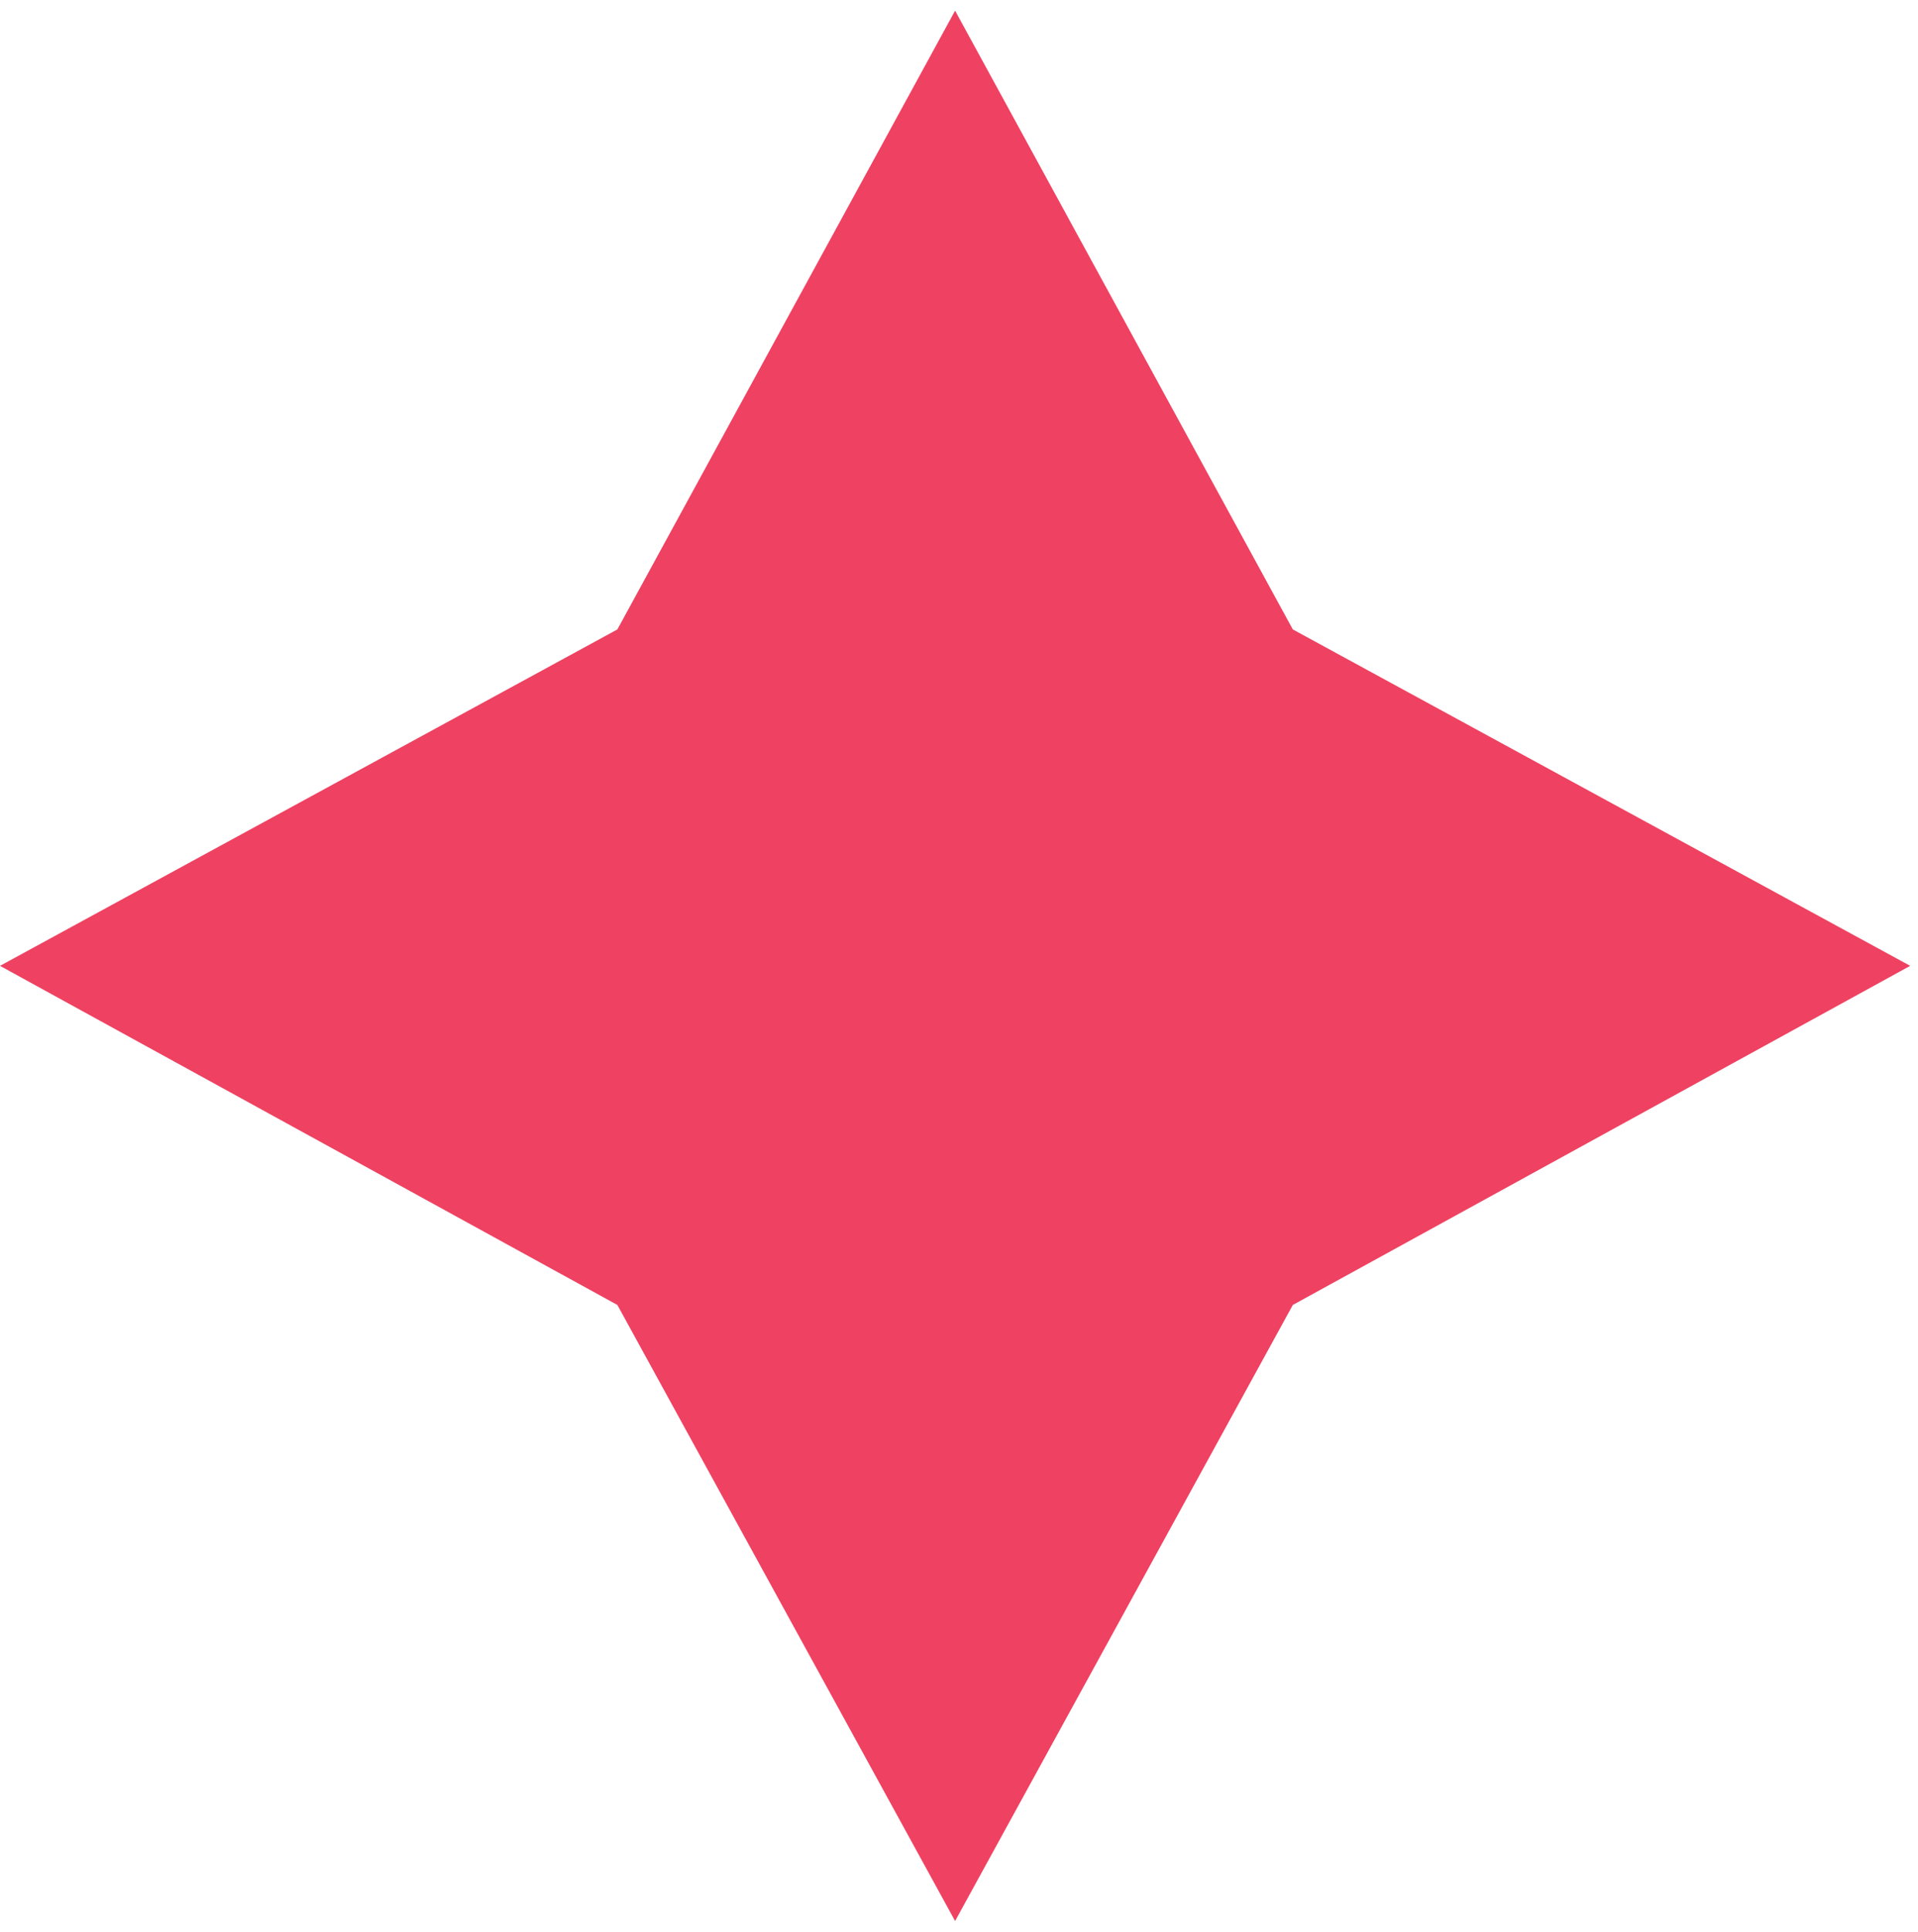
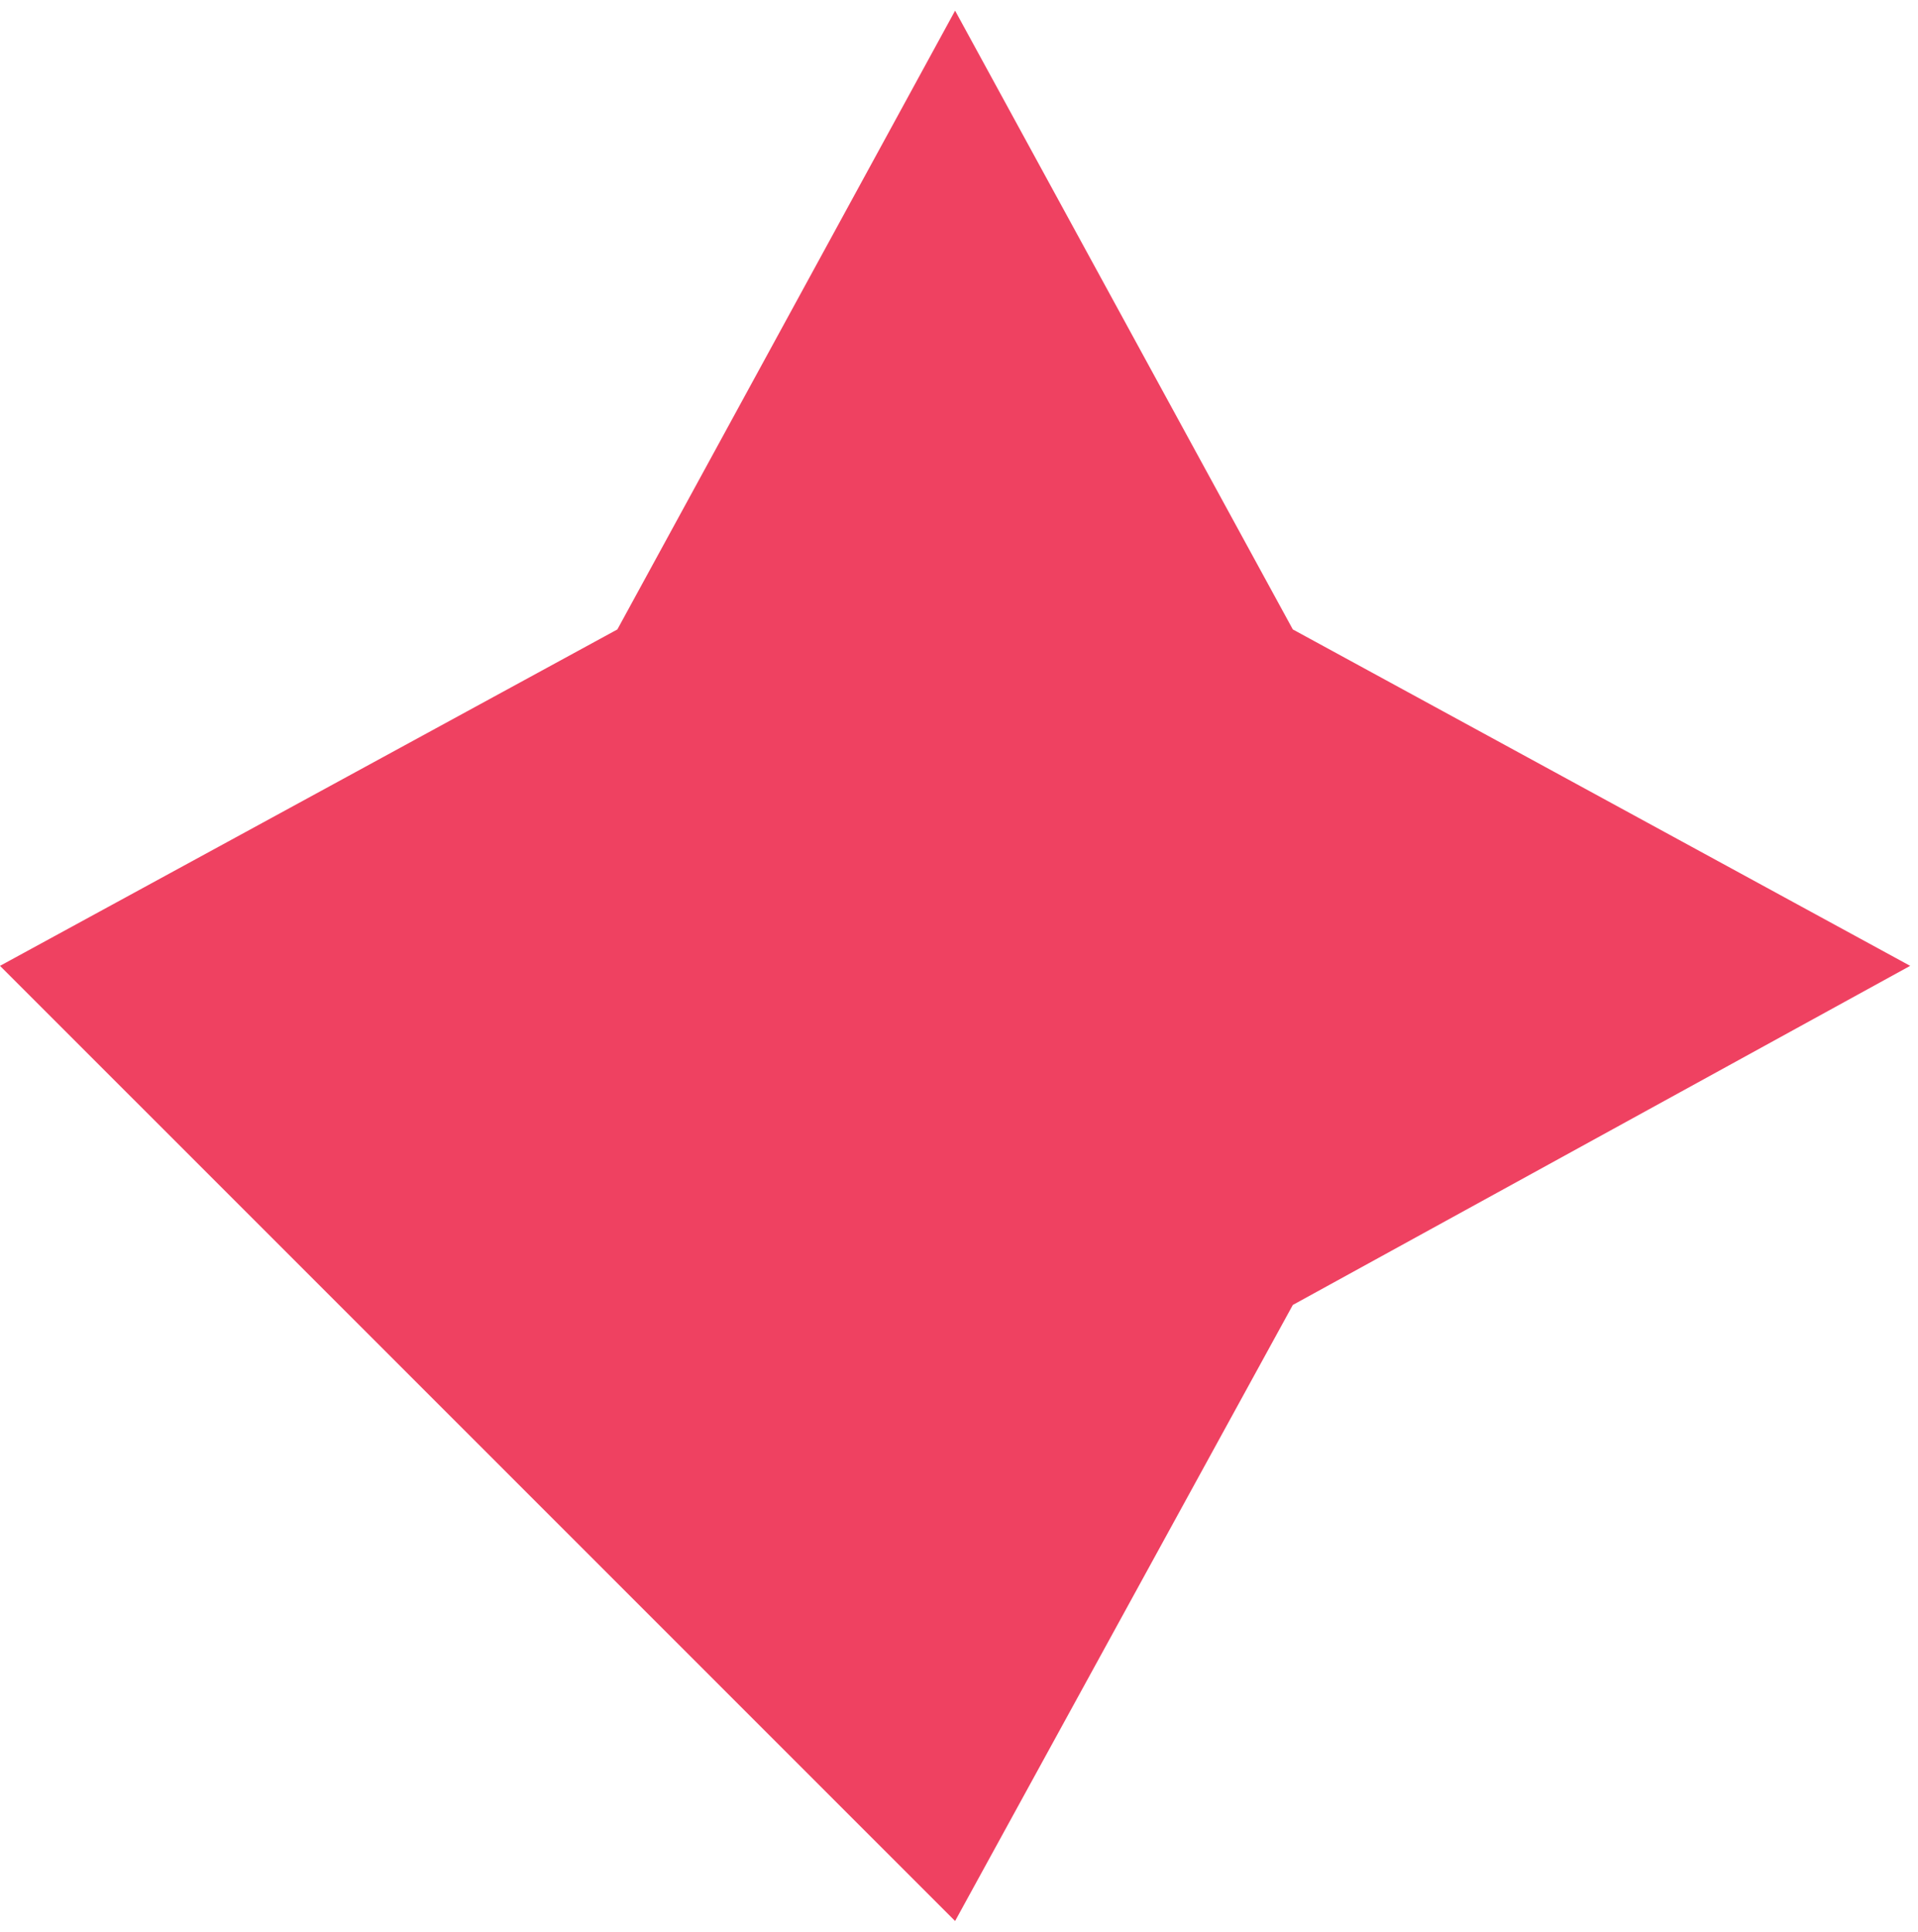
<svg xmlns="http://www.w3.org/2000/svg" width="142" height="143" viewBox="0 0 142 143" fill="none">
-   <path d="M95.715 46.596L141.421 71.5L95.715 96.603L70.711 142.21L45.707 96.603L1.64509e-05 71.5L45.707 46.596L70.711 0.789L95.715 46.596Z" fill="#EF4161" />
+   <path d="M95.715 46.596L141.421 71.5L95.715 96.603L70.711 142.21L1.64509e-05 71.5L45.707 46.596L70.711 0.789L95.715 46.596Z" fill="#EF4161" />
</svg>